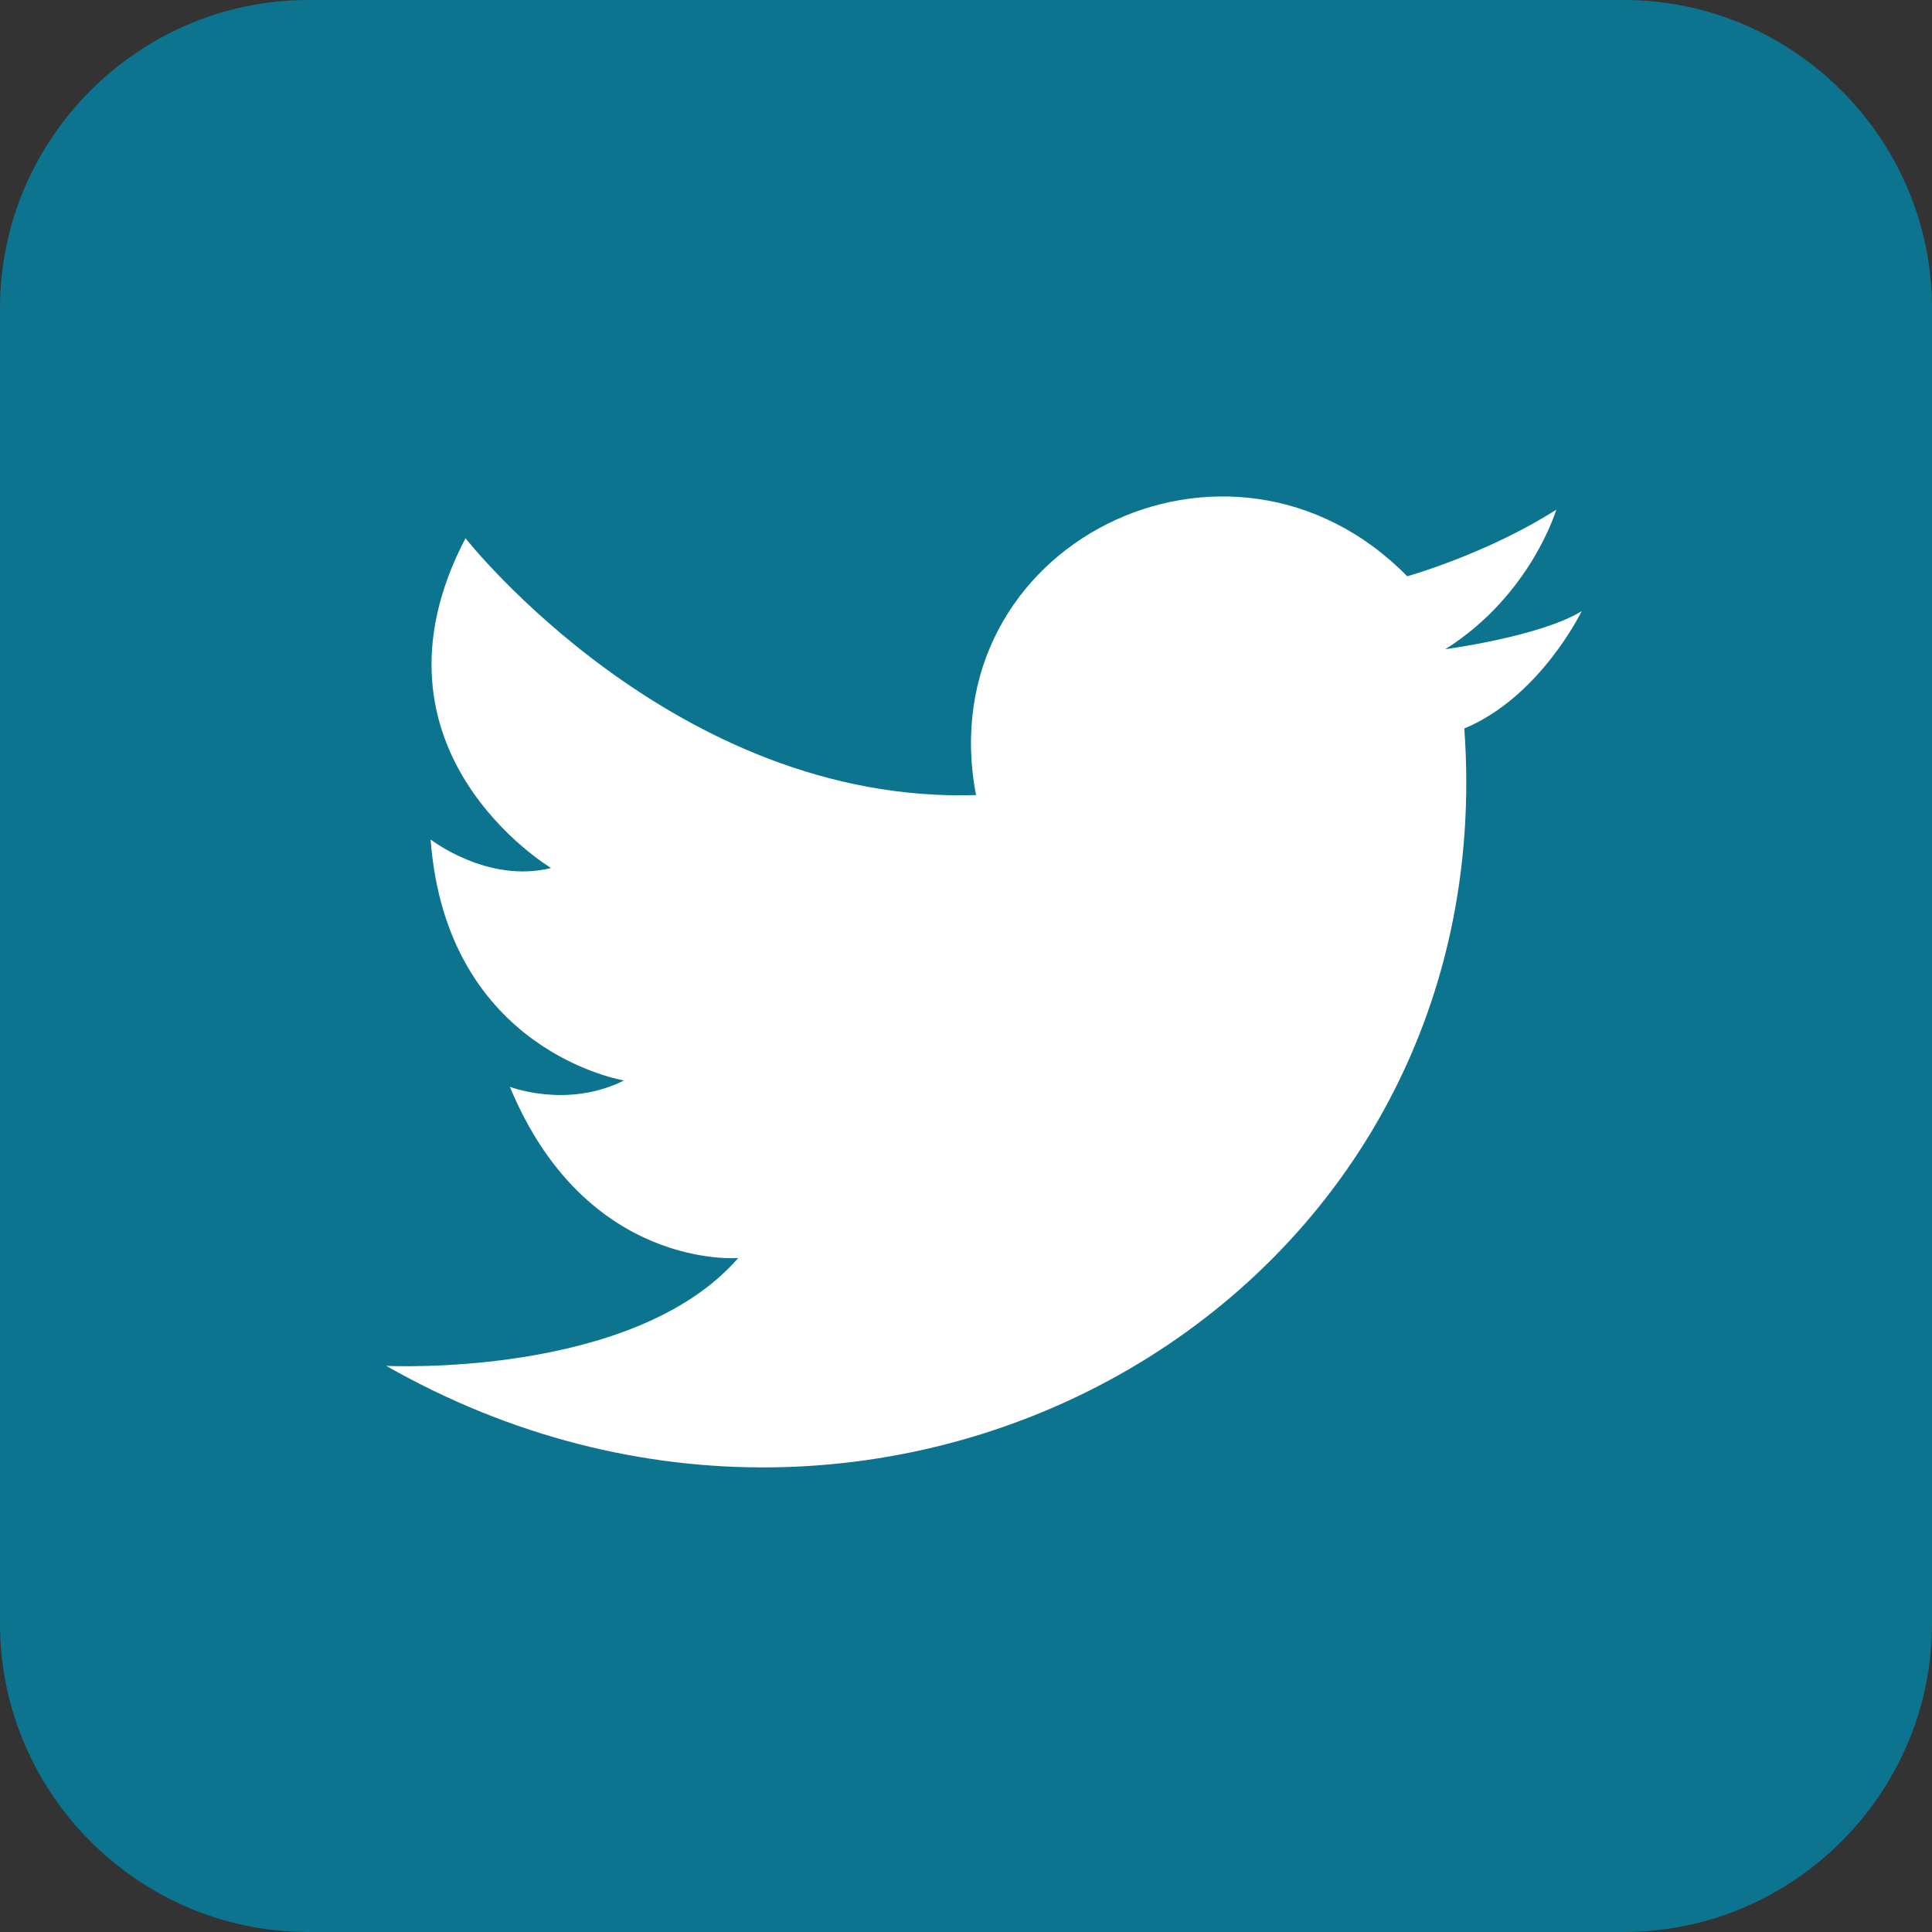
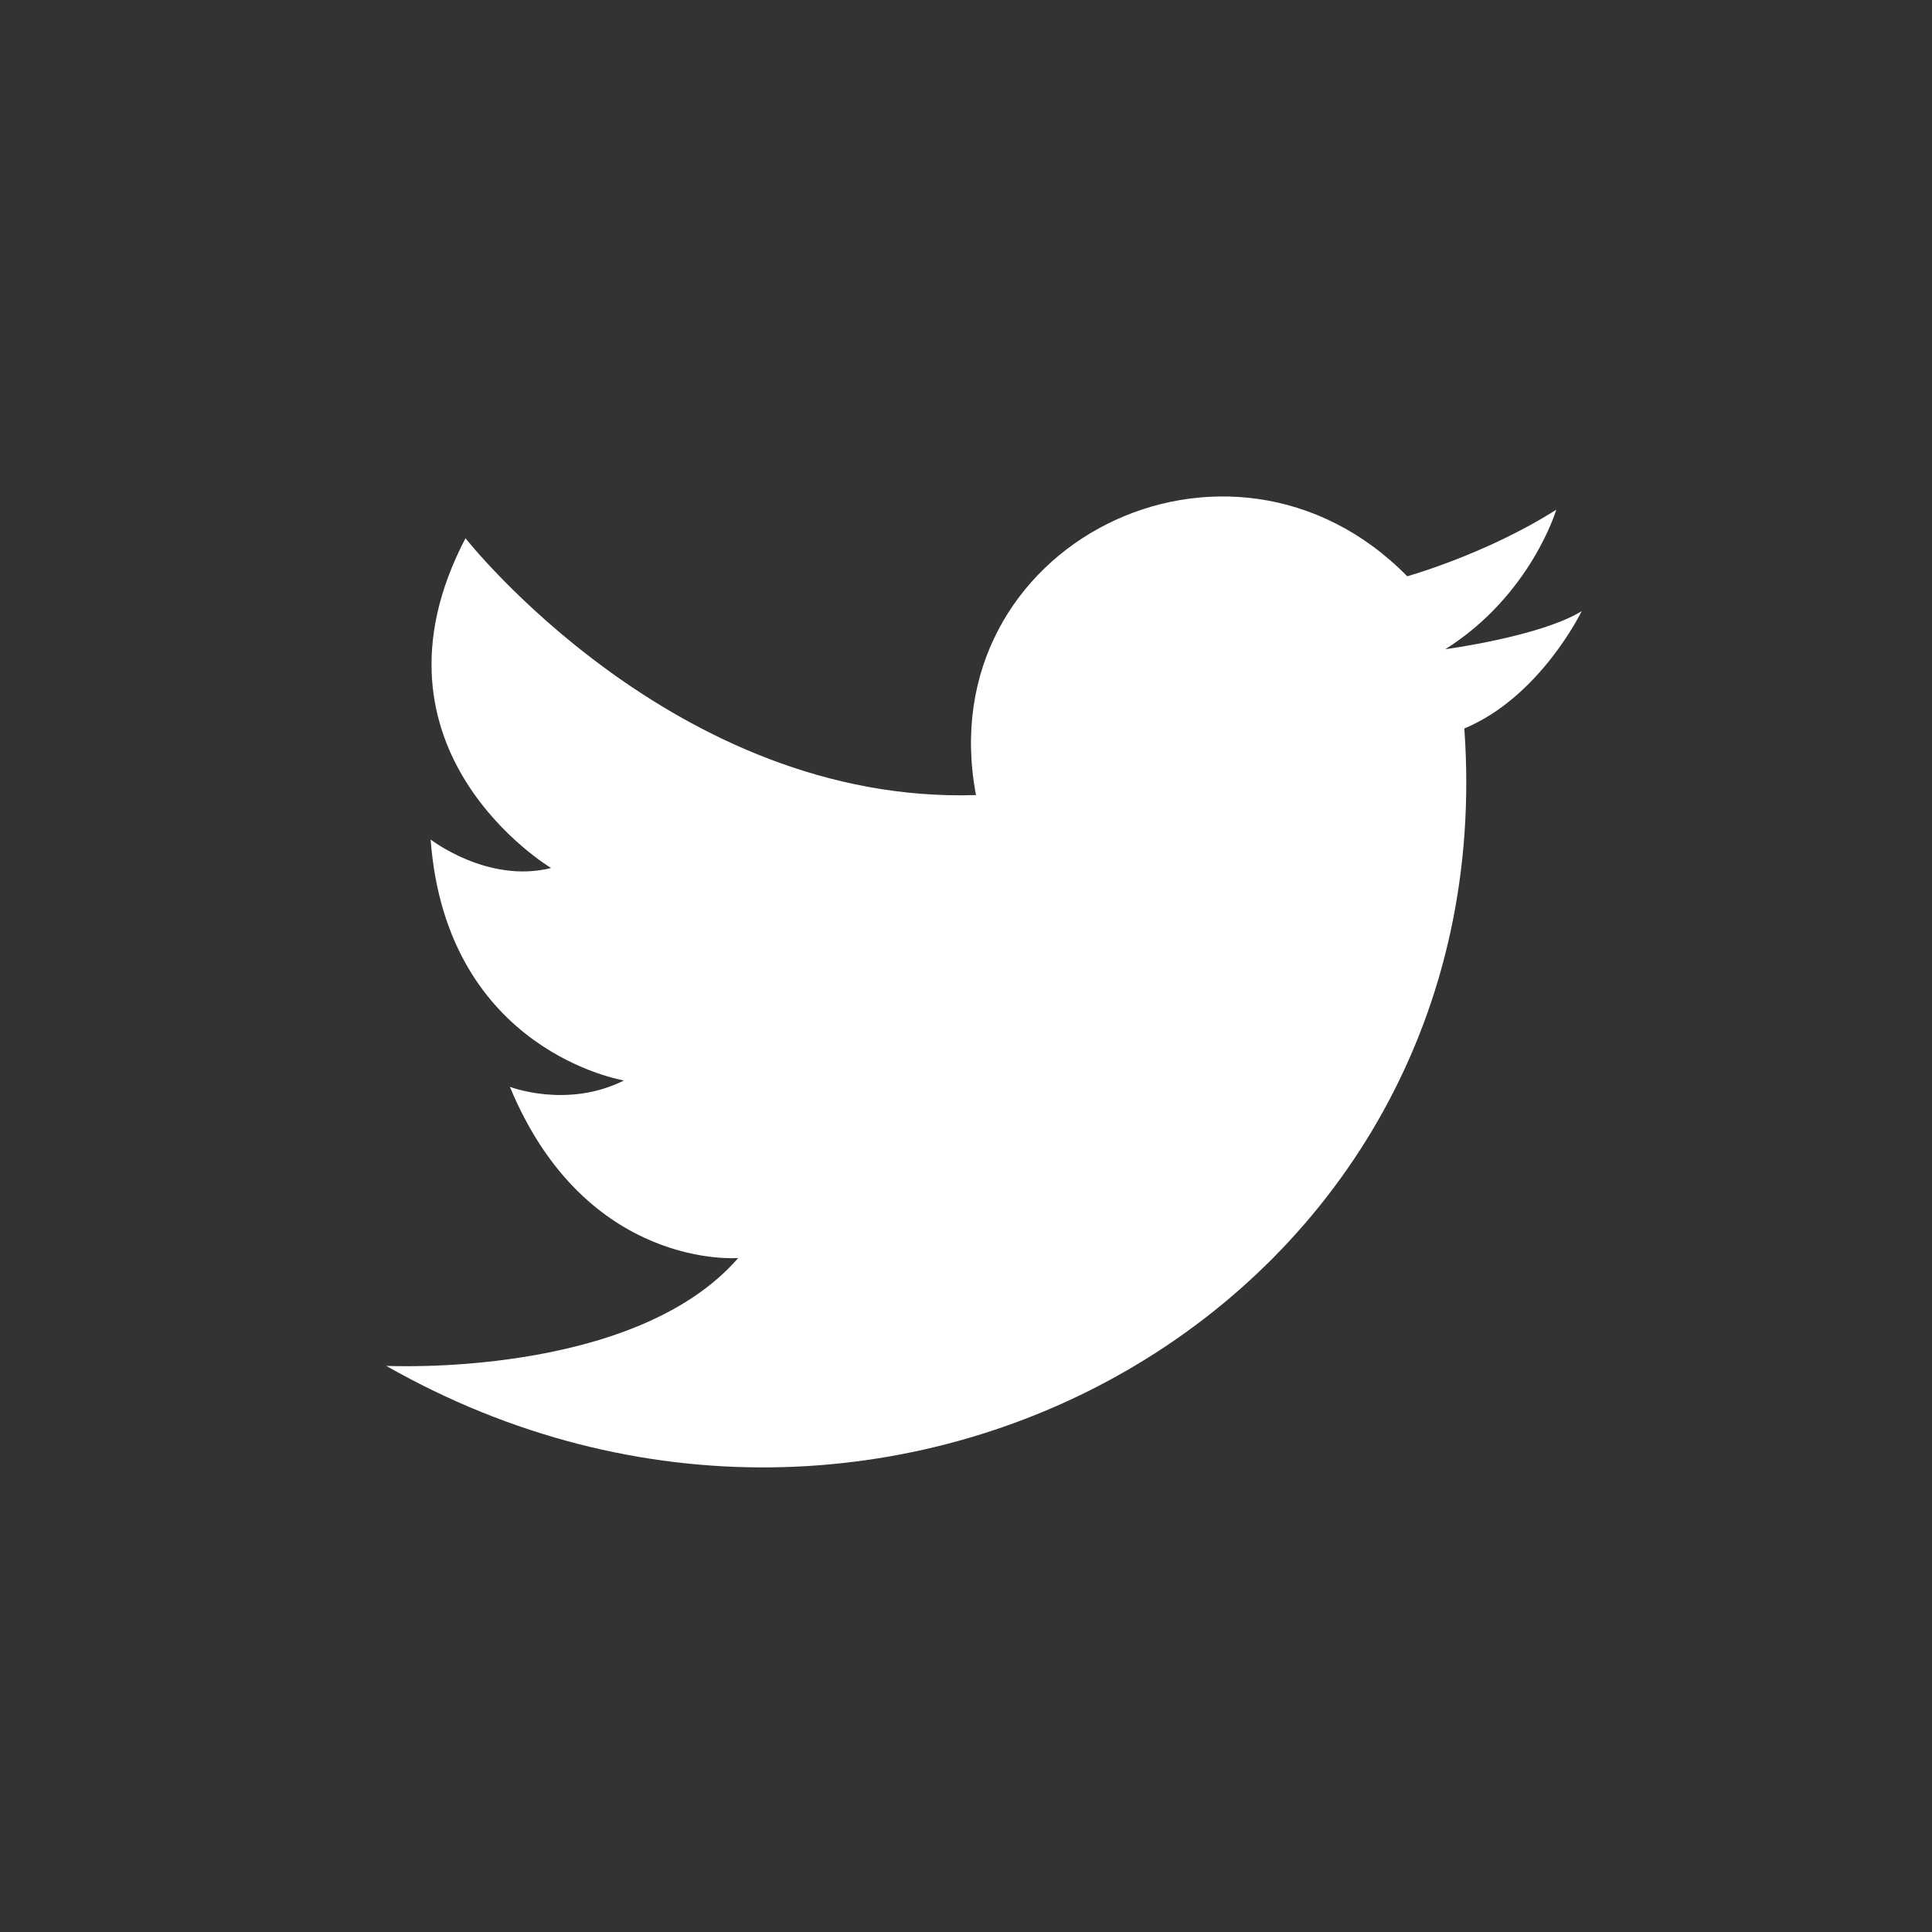
<svg xmlns="http://www.w3.org/2000/svg" width="100px" height="100px" viewBox="0 0 100 100" version="1.1">
  <rect x="0" y="0" width="100" height="100" fill="#333333" stroke="none" />
  <title>Group 3 3</title>
  <g id="Page-1" stroke="none" stroke-width="1" fill="none" fill-rule="evenodd">
    <g id="Group-3">
-       <path d="M84.047,100 L15.953,100 C7.178,100 0,92.821 0,84.047 L0,15.953 C0,7.179 7.178,0 15.953,0 L84.047,0 C92.82,0 100,7.179 100,15.953 L100,84.047 C100,92.821 92.82,100 84.047,100 Z" id="Fill-1" fill="#0D7490" />
      <path d="M50.518,41.153 C48.056,28.187 63.649,20.473 72.838,29.828 C72.838,29.828 76.942,28.68 80.553,26.382 C80.553,26.382 79.24,30.813 74.809,33.603 C74.809,33.603 79.731,32.947 81.867,31.634 C81.867,31.634 79.731,36.065 75.793,37.706 C77.927,67.413 45.922,85.467 19.991,70.696 C19.991,70.696 32.793,71.352 38.209,65.115 C38.209,65.115 30.331,65.772 26.391,56.252 C26.391,56.252 29.347,57.402 32.3,55.924 C32.3,55.924 23.109,54.447 22.289,43.451 C22.289,43.451 25.242,45.749 28.524,44.928 C28.524,44.928 18.349,38.855 24.093,27.859 C24.093,27.859 34.927,41.646 50.518,41.153 Z" id="Fill-2" fill="#FFFFFF" />
    </g>
  </g>
</svg>